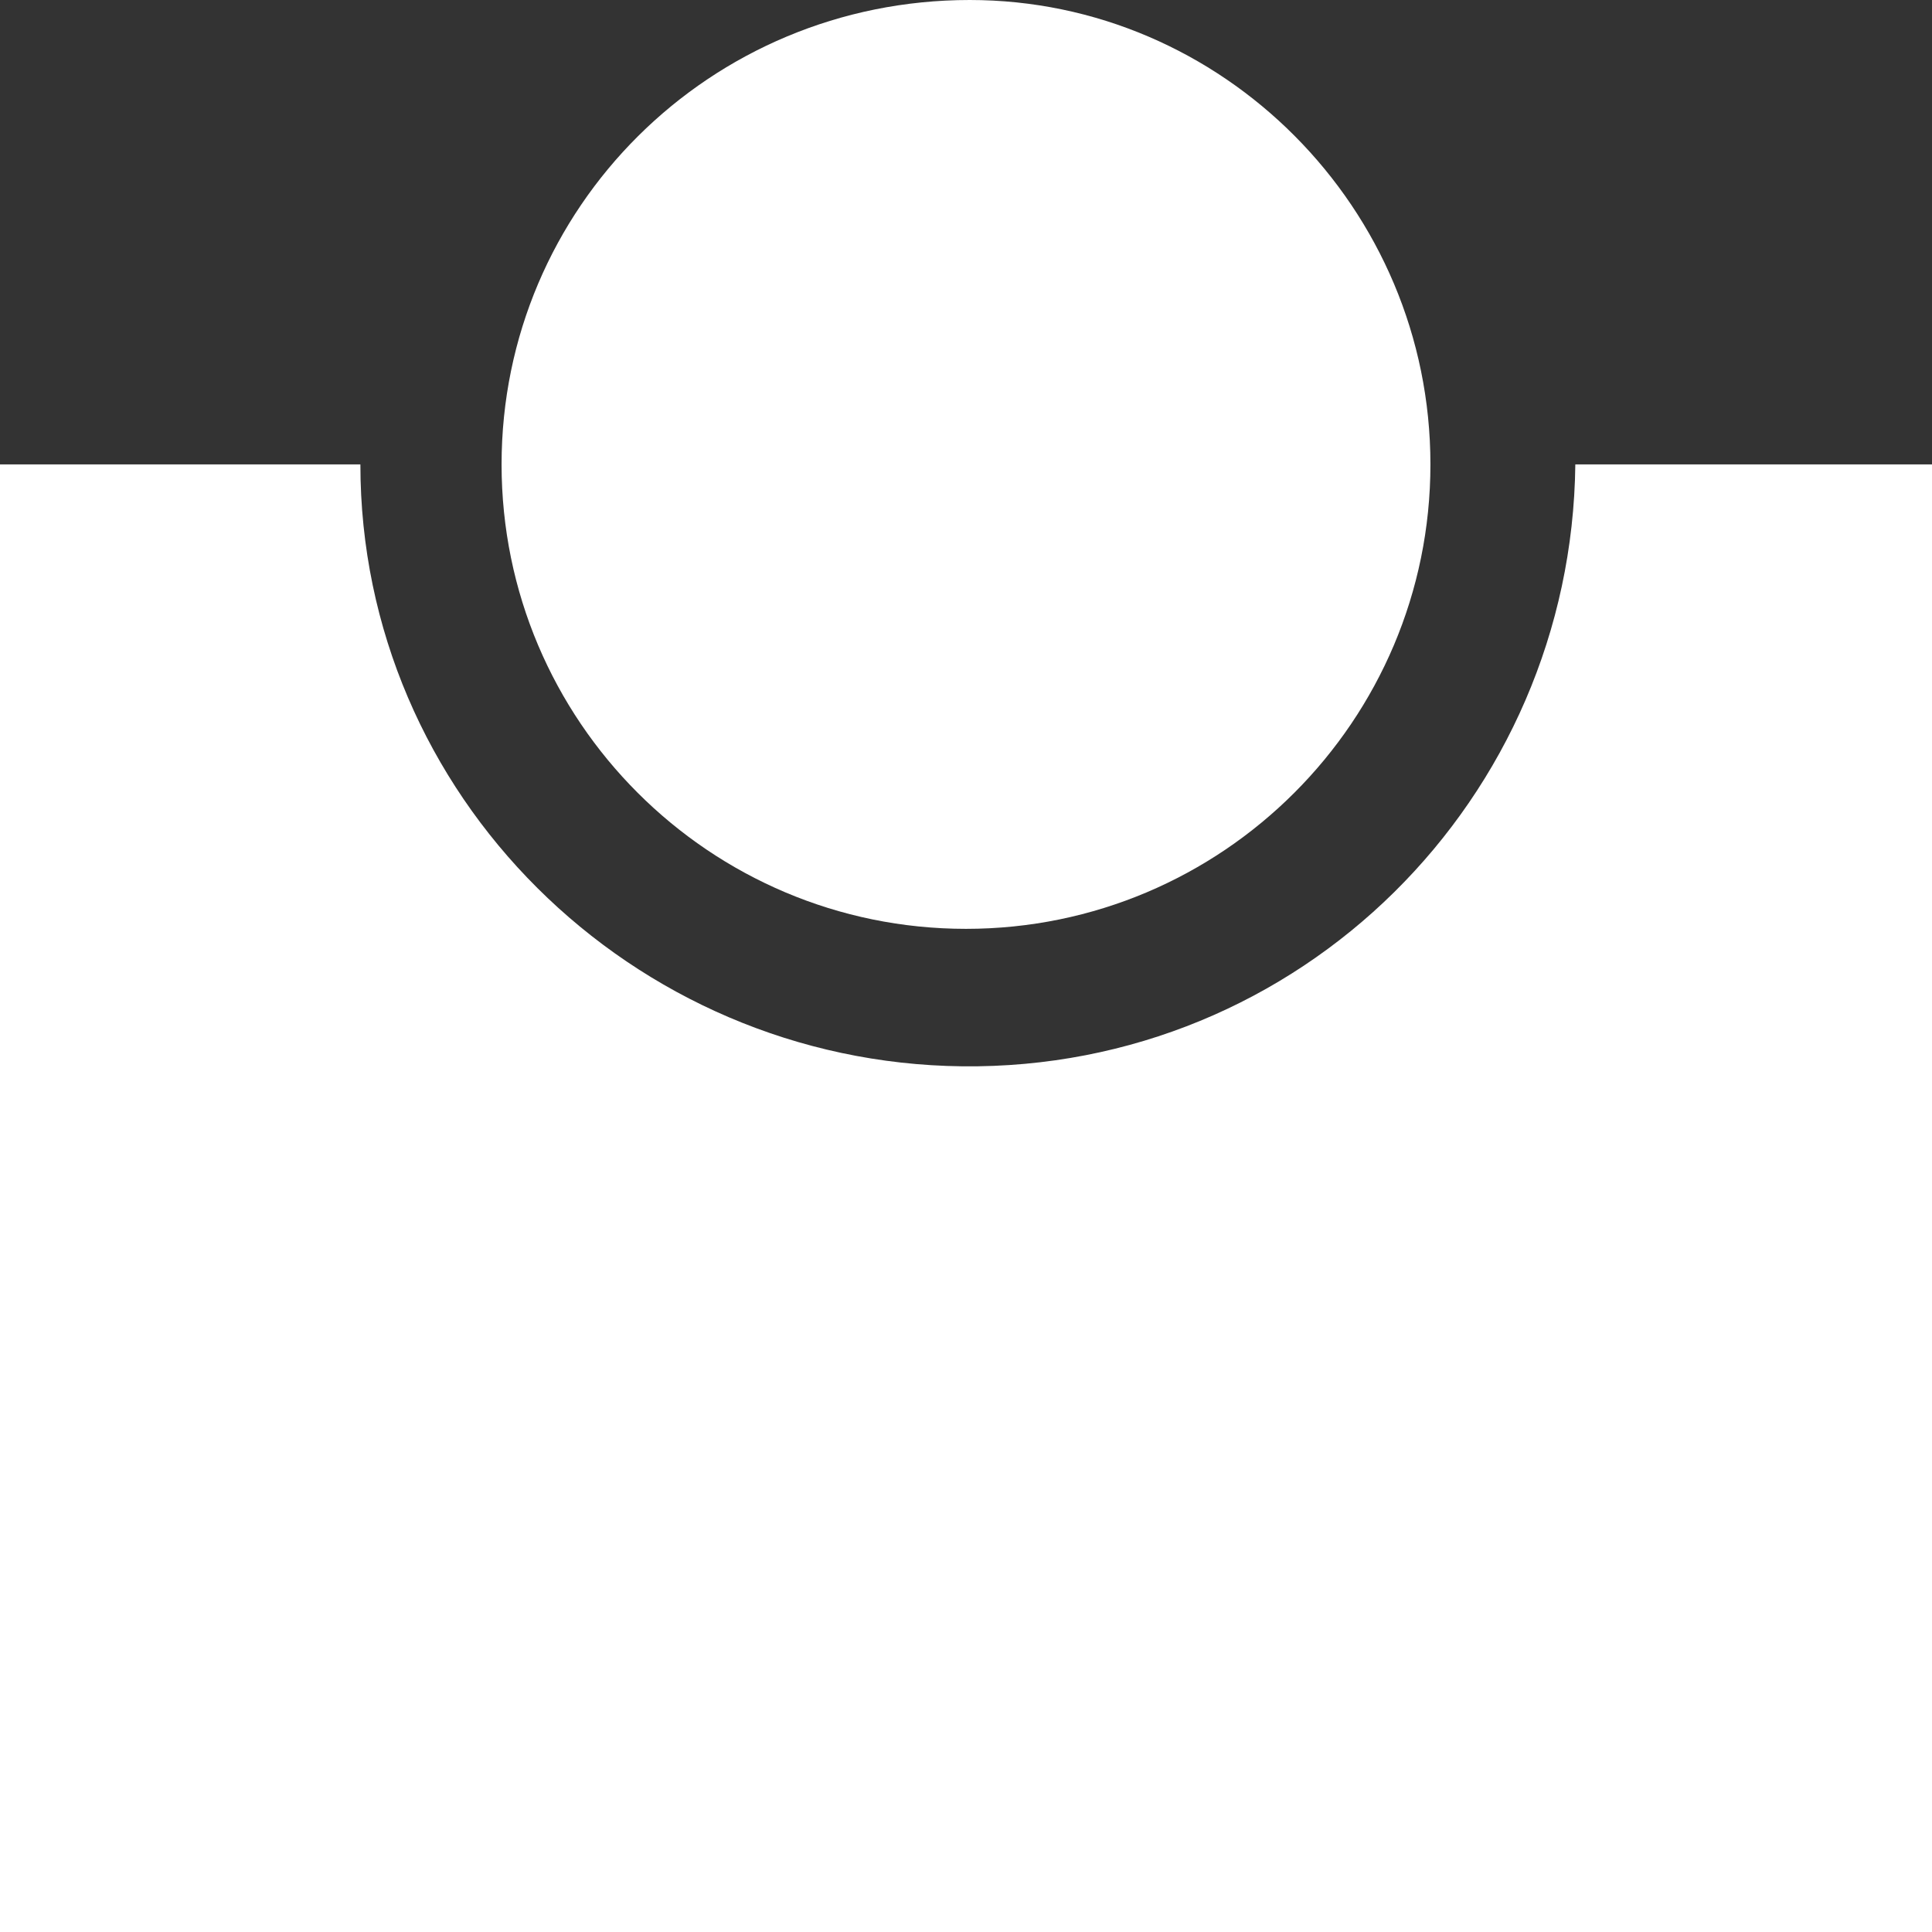
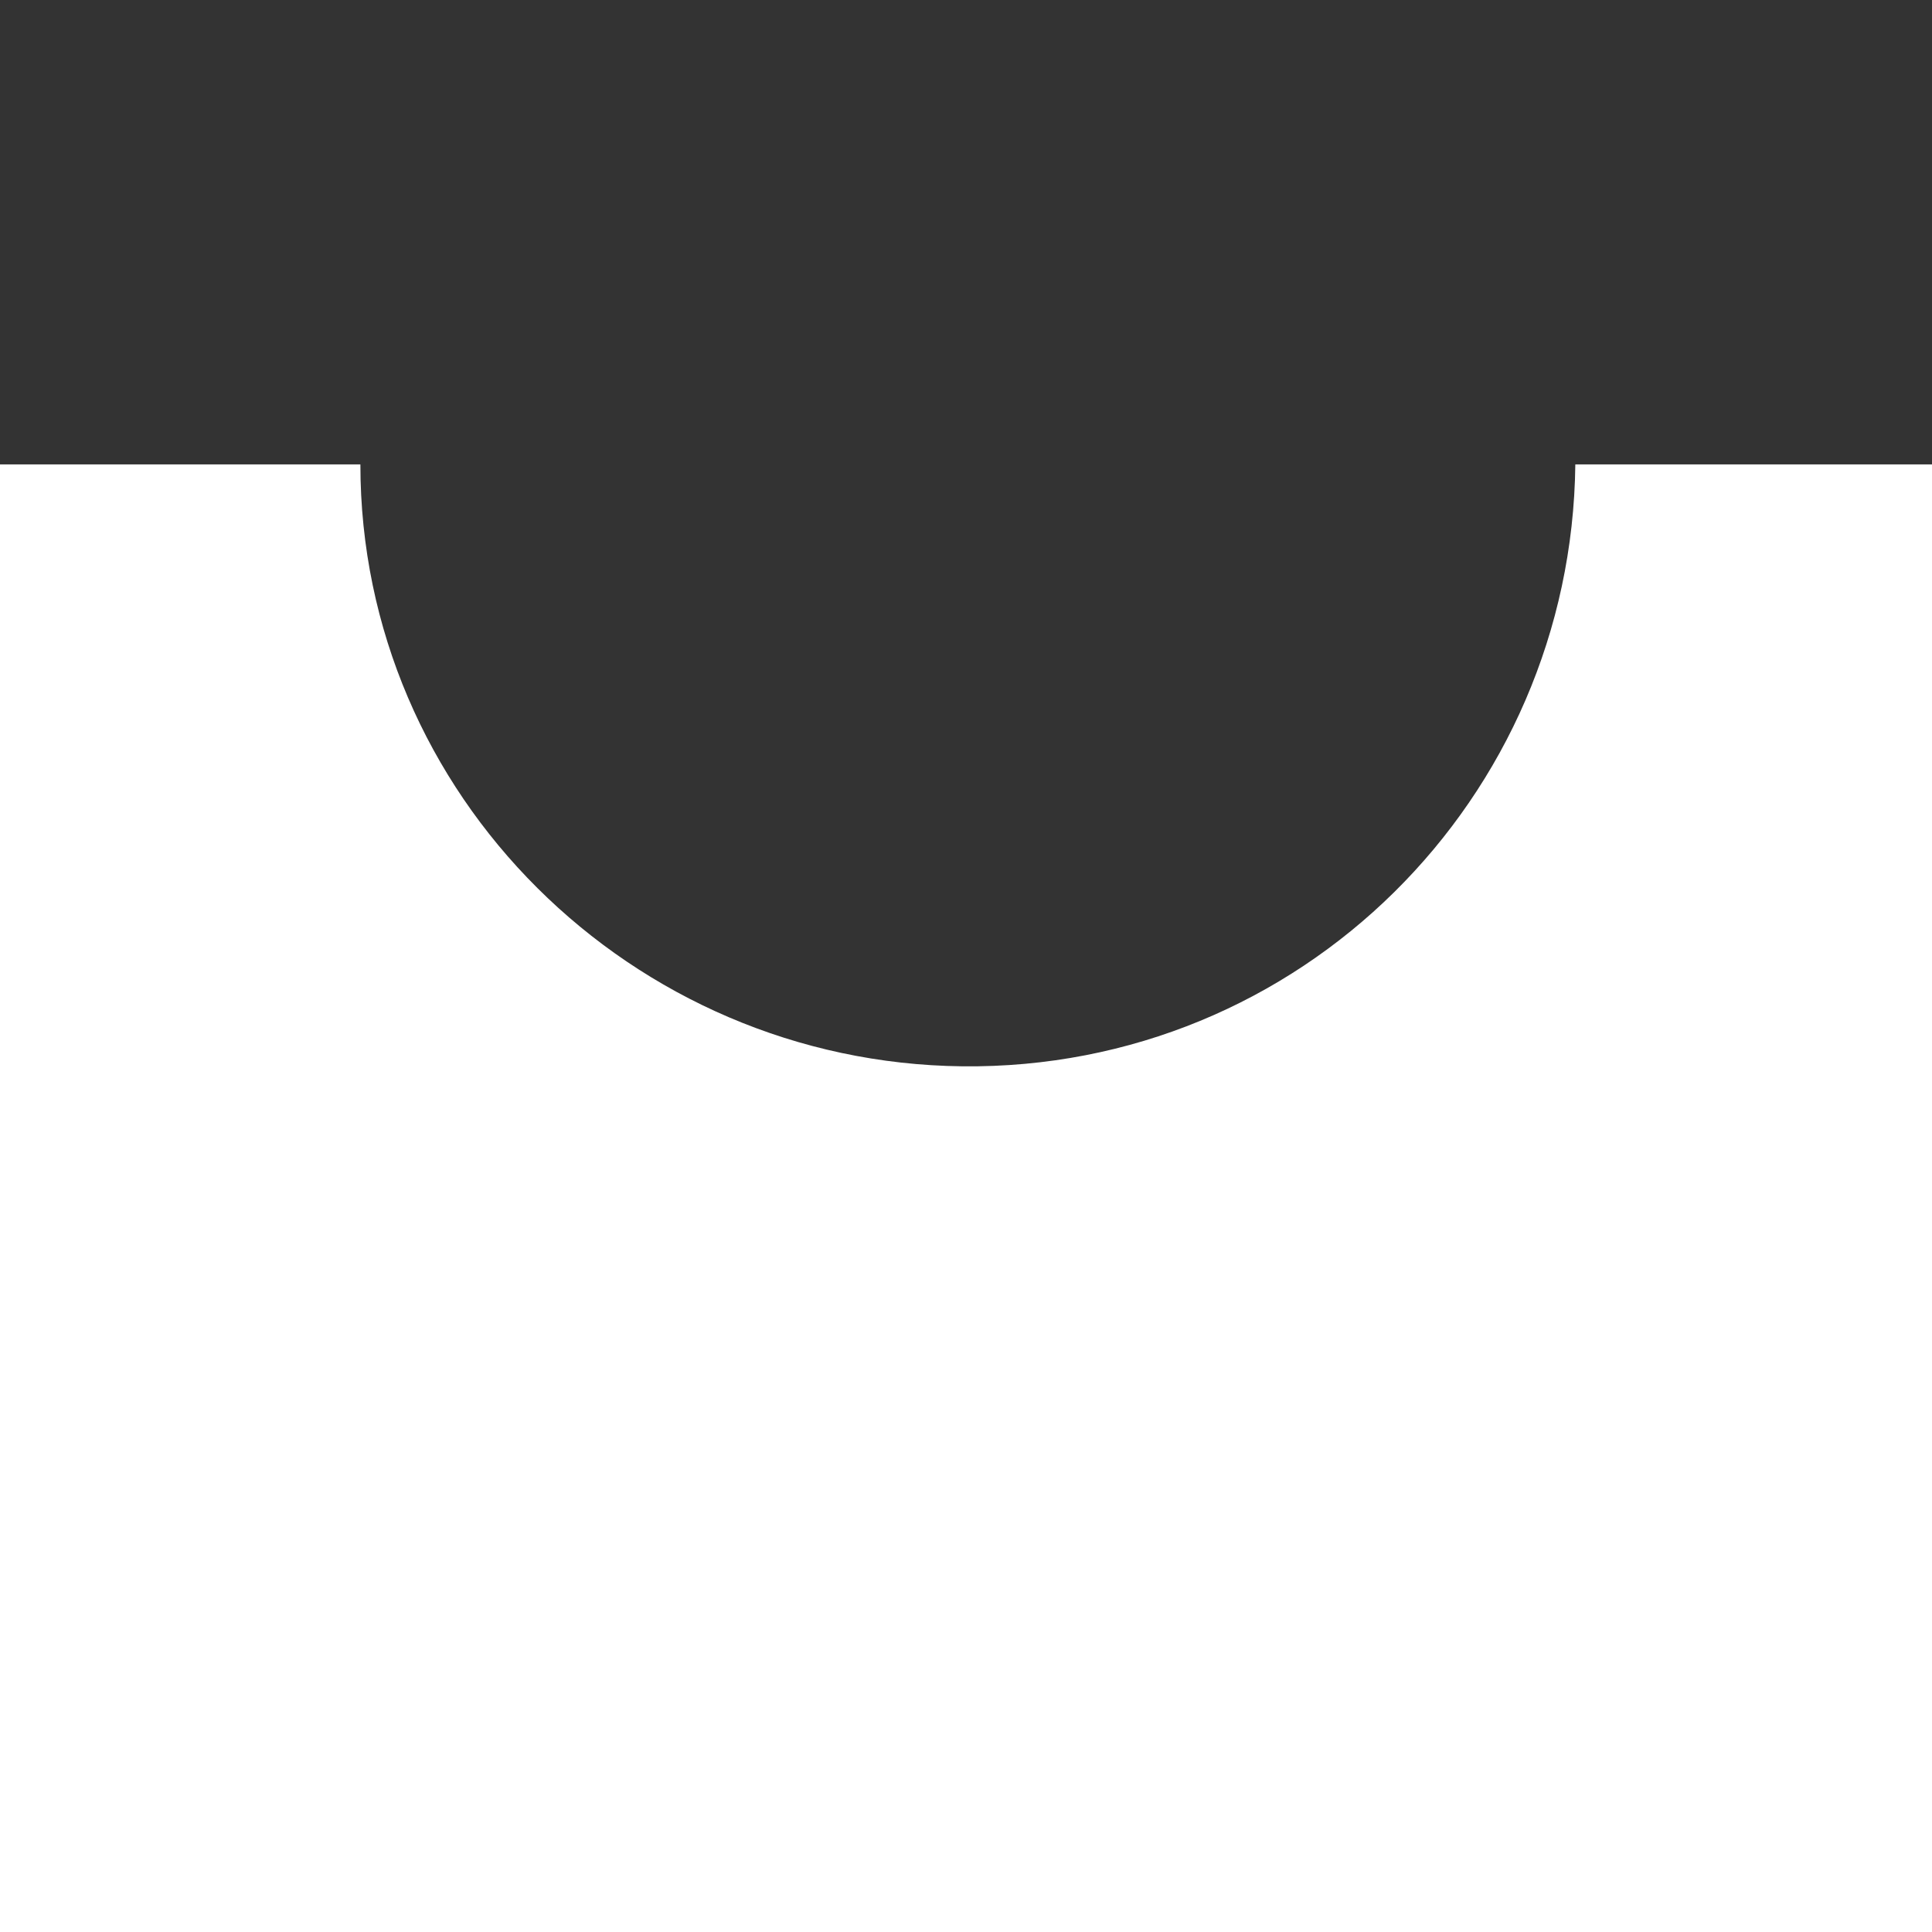
<svg xmlns="http://www.w3.org/2000/svg" version="1.1" id="Component_6_1" x="0px" y="0px" viewBox="0 0 52 52" style="enable-background:new 0 0 52 52;" xml:space="preserve">
  <rect x="0" y="0" width="52" height="52" fill="#333333" stroke="none" />
  <style type="text/css">
	.st0{fill:#FFFFFF;}
</style>
  <g id="Group_18" transform="translate(60 60)">
    <g>
      <g id="Group_17">
        <path id="Path_8" class="st0" d="M-17.6-47.5L-17.6-47.5c-0.1,9-7.4,16.3-16.5,16.2c-8.9-0.1-16.2-7.3-16.2-16.2H-60V-8h52v-39.5     H-17.6z" />
-         <path id="Path_9" class="st0" d="M-46.5-47.5c0,6.9,5.6,12.5,12.5,12.5s12.5-5.6,12.5-12.5c0-6.9-5.6-12.5-12.4-12.5     C-40.9-60-46.5-54.4-46.5-47.5C-46.5-47.6-46.5-47.5-46.5-47.5" />
      </g>
    </g>
  </g>
</svg>